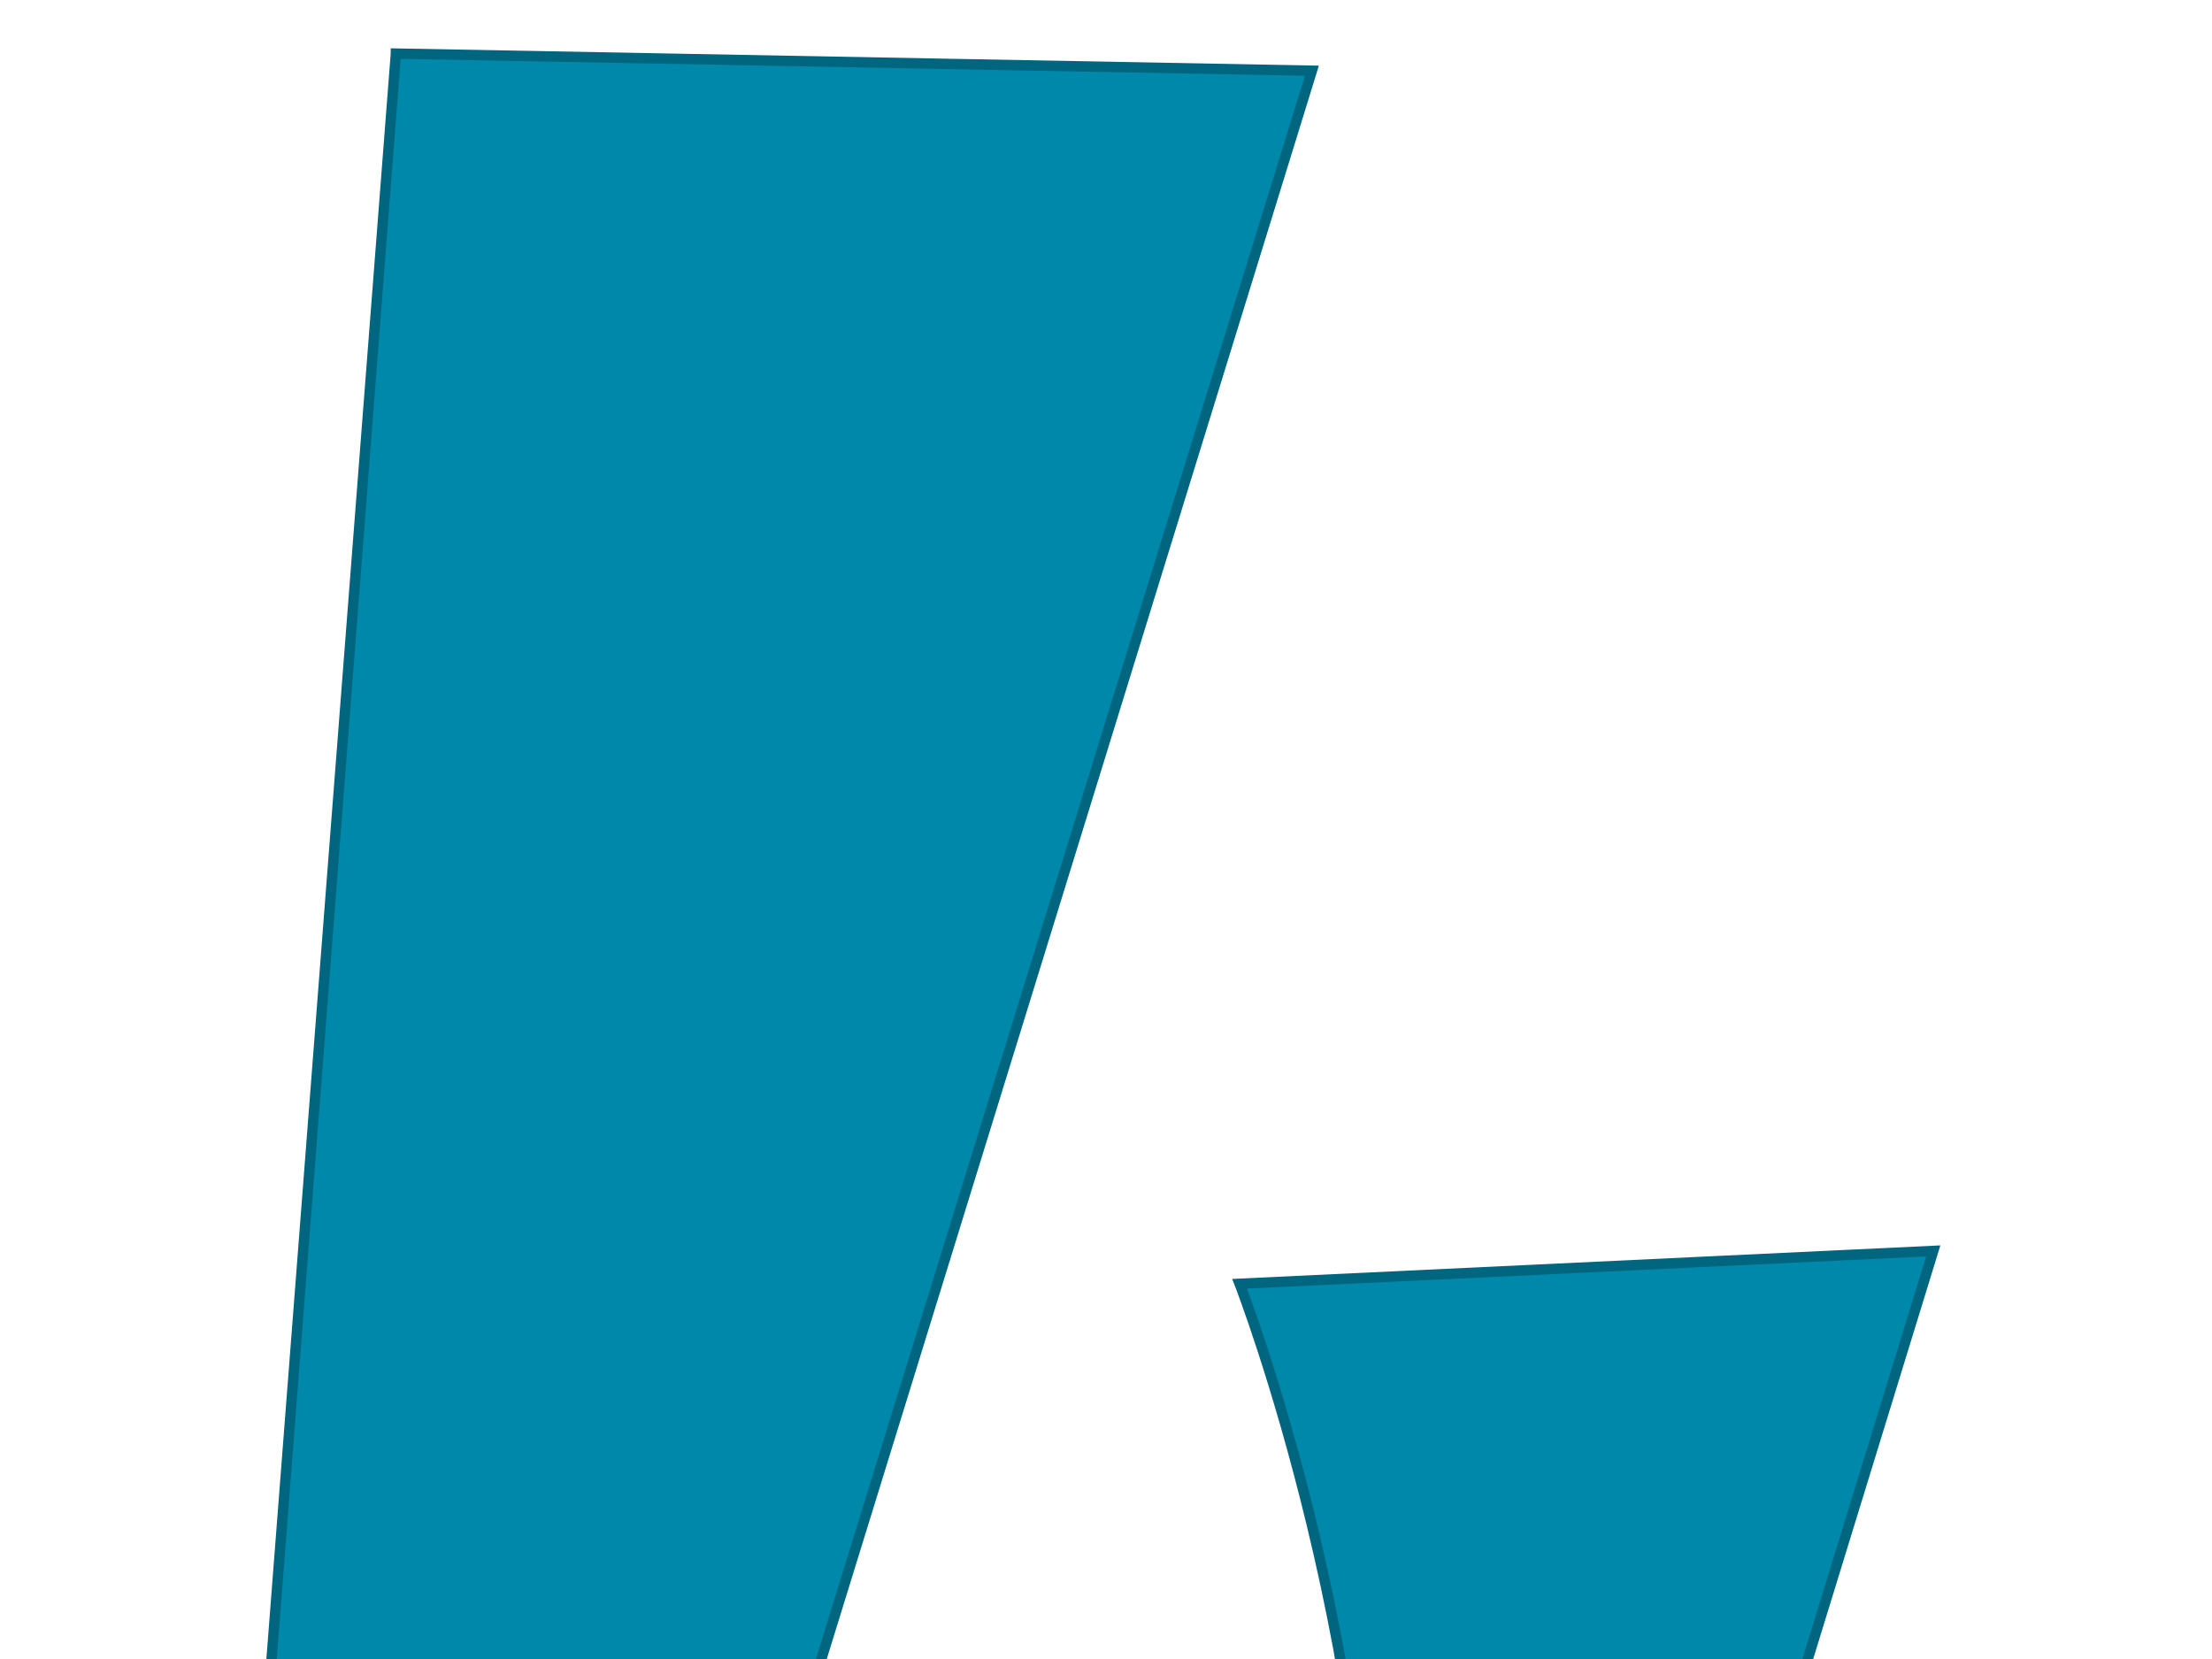
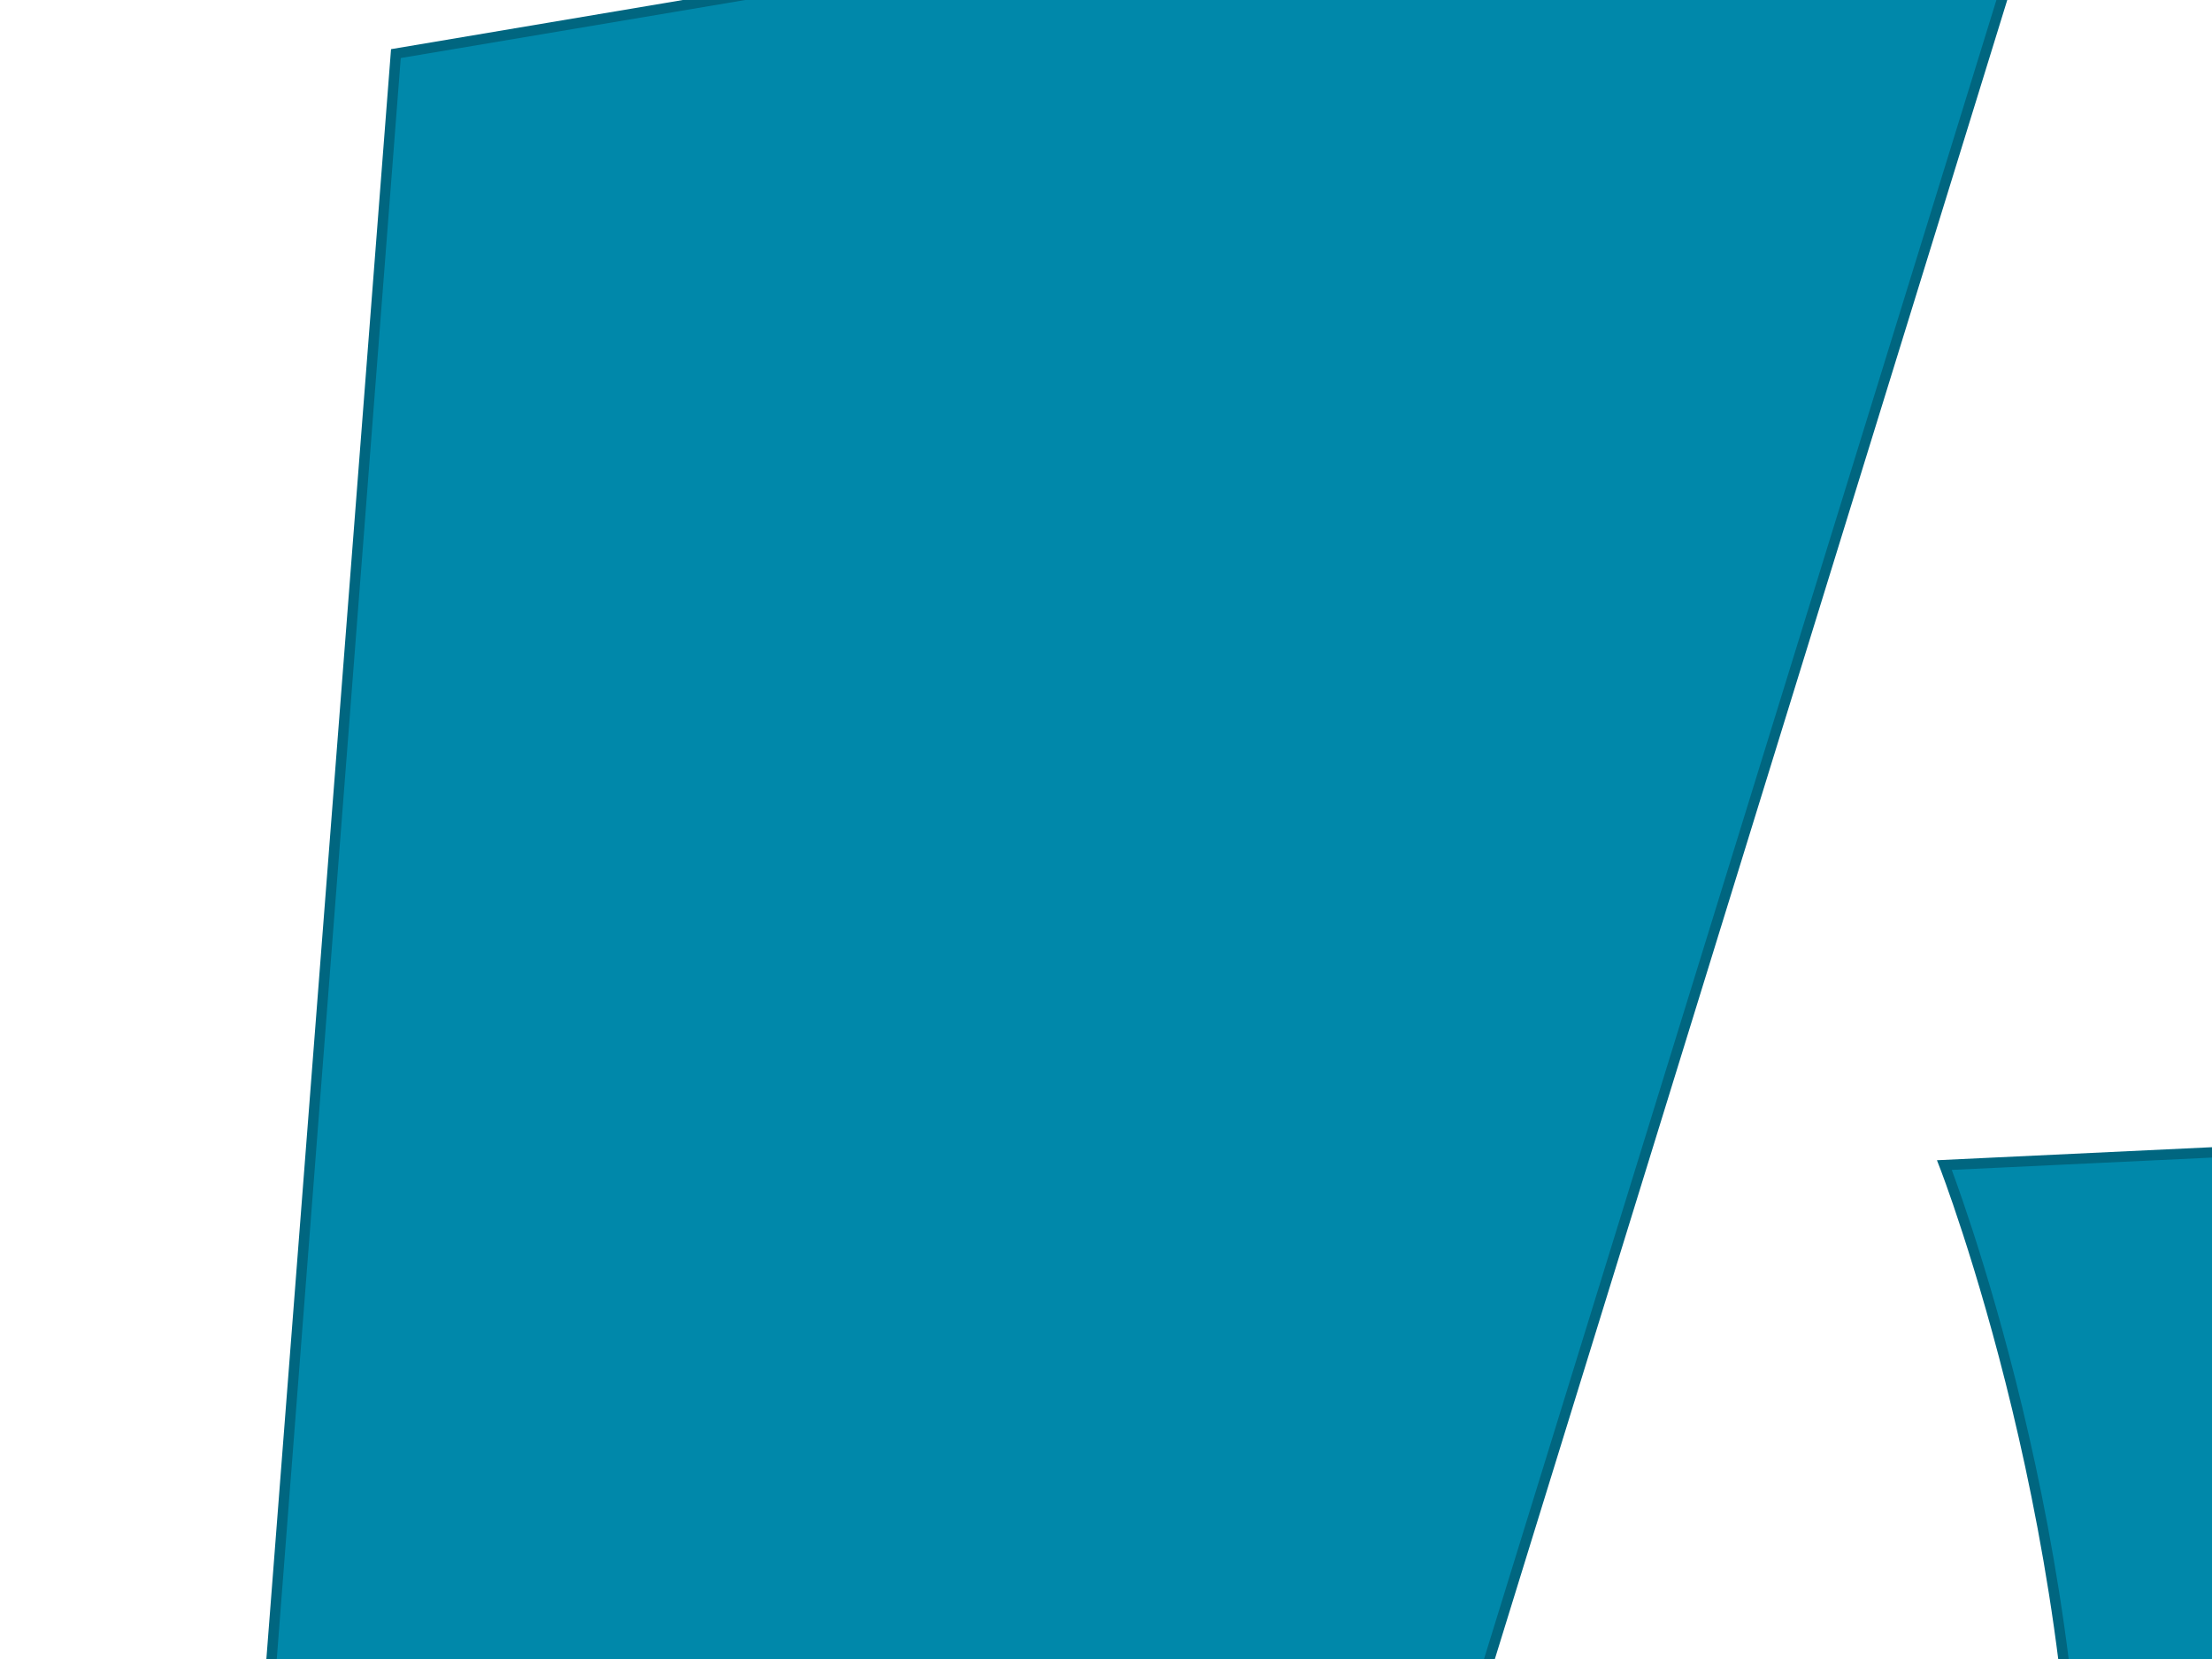
<svg xmlns="http://www.w3.org/2000/svg" width="640" height="480">
  <g>
-     <path fill="#0088aa" fill-rule="evenodd" stroke="#006680" stroke-width="3" stroke-miterlimit="4" id="path3630" d="m114.546,15.506l-60.029,775.114l332.943,7.581c-6.19,104.562 -59.828,213.034 -68.87,240.159l198.718,0l-42.9,-238.148l235.319,5.415l-15.007,-255.122l-203.912,34.346l68.538,-222.92l-200.685,9.504c0,0 43.336,111.318 38.546,229.197l-207.625,34.965l189.988,-615.141l-265.024,-4.951z" />
-     <path fill="none" stroke="#0088aa" stroke-width="3" stroke-miterlimit="4" id="path3663" d="m110.322,318.836l0,55.526" />
+     <path fill="#0088aa" fill-rule="evenodd" stroke="#006680" stroke-width="3" stroke-miterlimit="4" id="path3630" d="m114.546,15.506l-60.029,775.114l332.943,7.581c-6.19,104.562 -59.828,213.034 -68.87,240.159l198.718,0l-42.9,-238.148l235.319,5.415l-15.007,-255.122l68.538,-222.92l-200.685,9.504c0,0 43.336,111.318 38.546,229.197l-207.625,34.965l189.988,-615.141l-265.024,-4.951z" />
    <title>Layer 1</title>
  </g>
</svg>